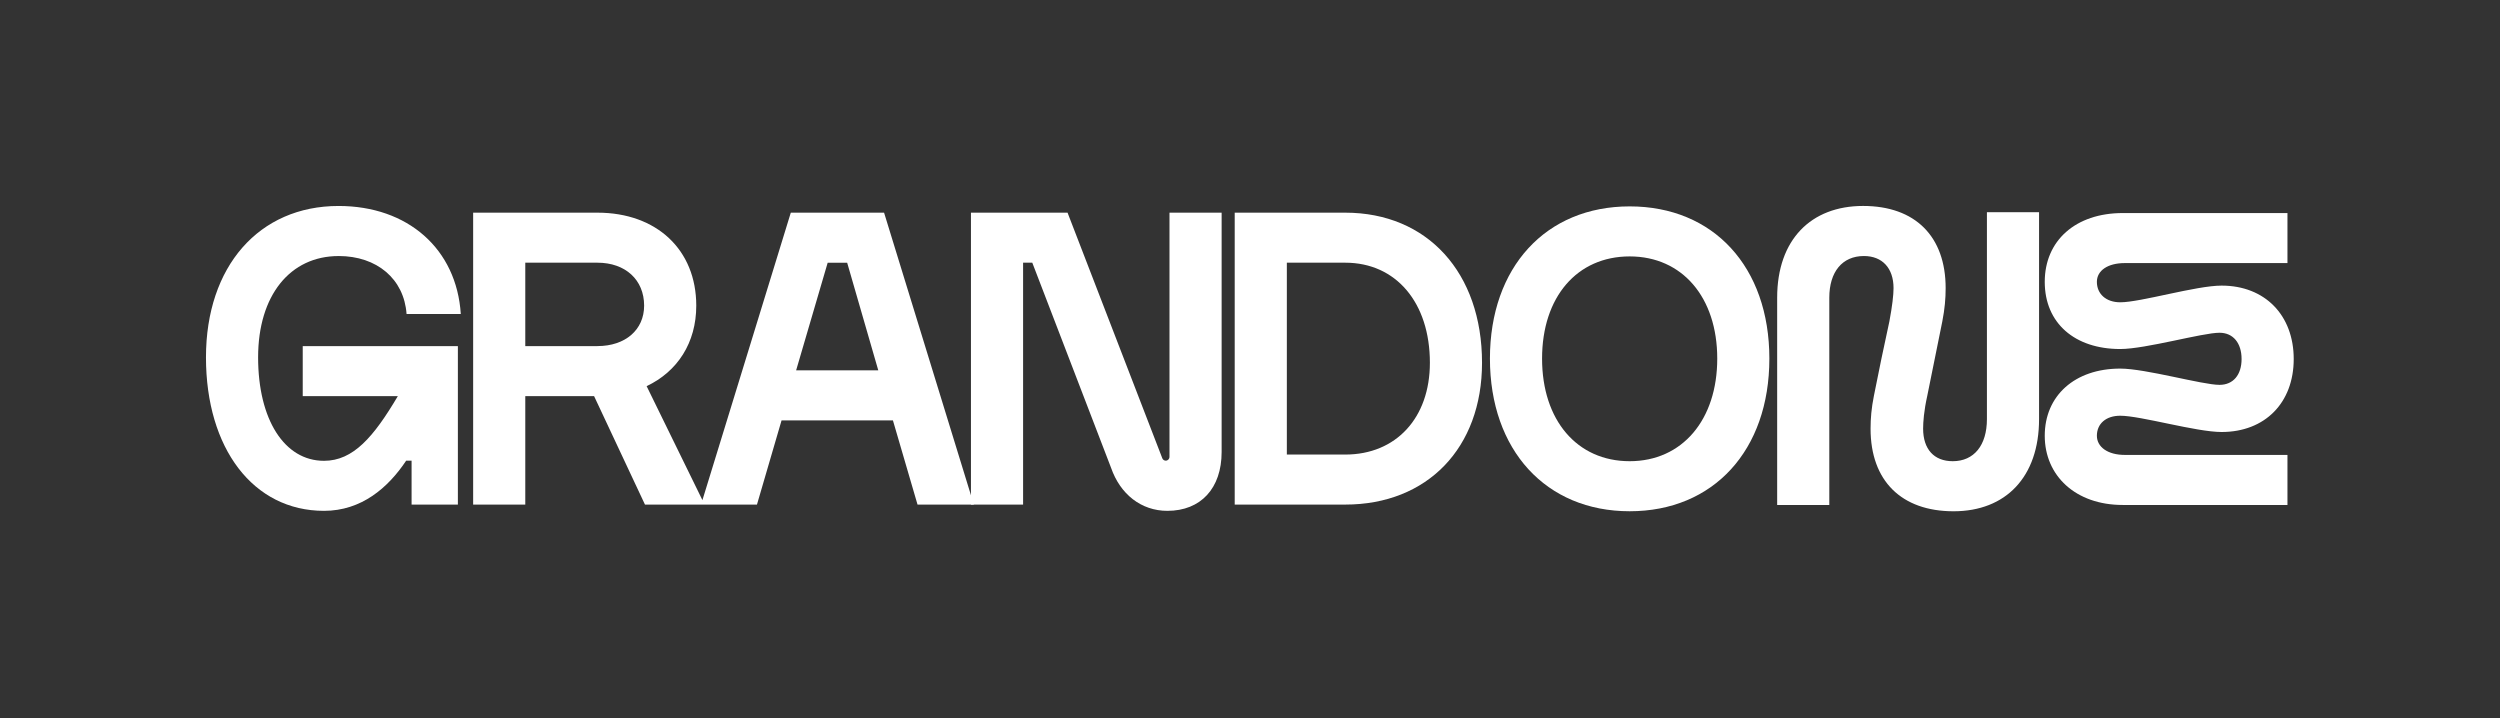
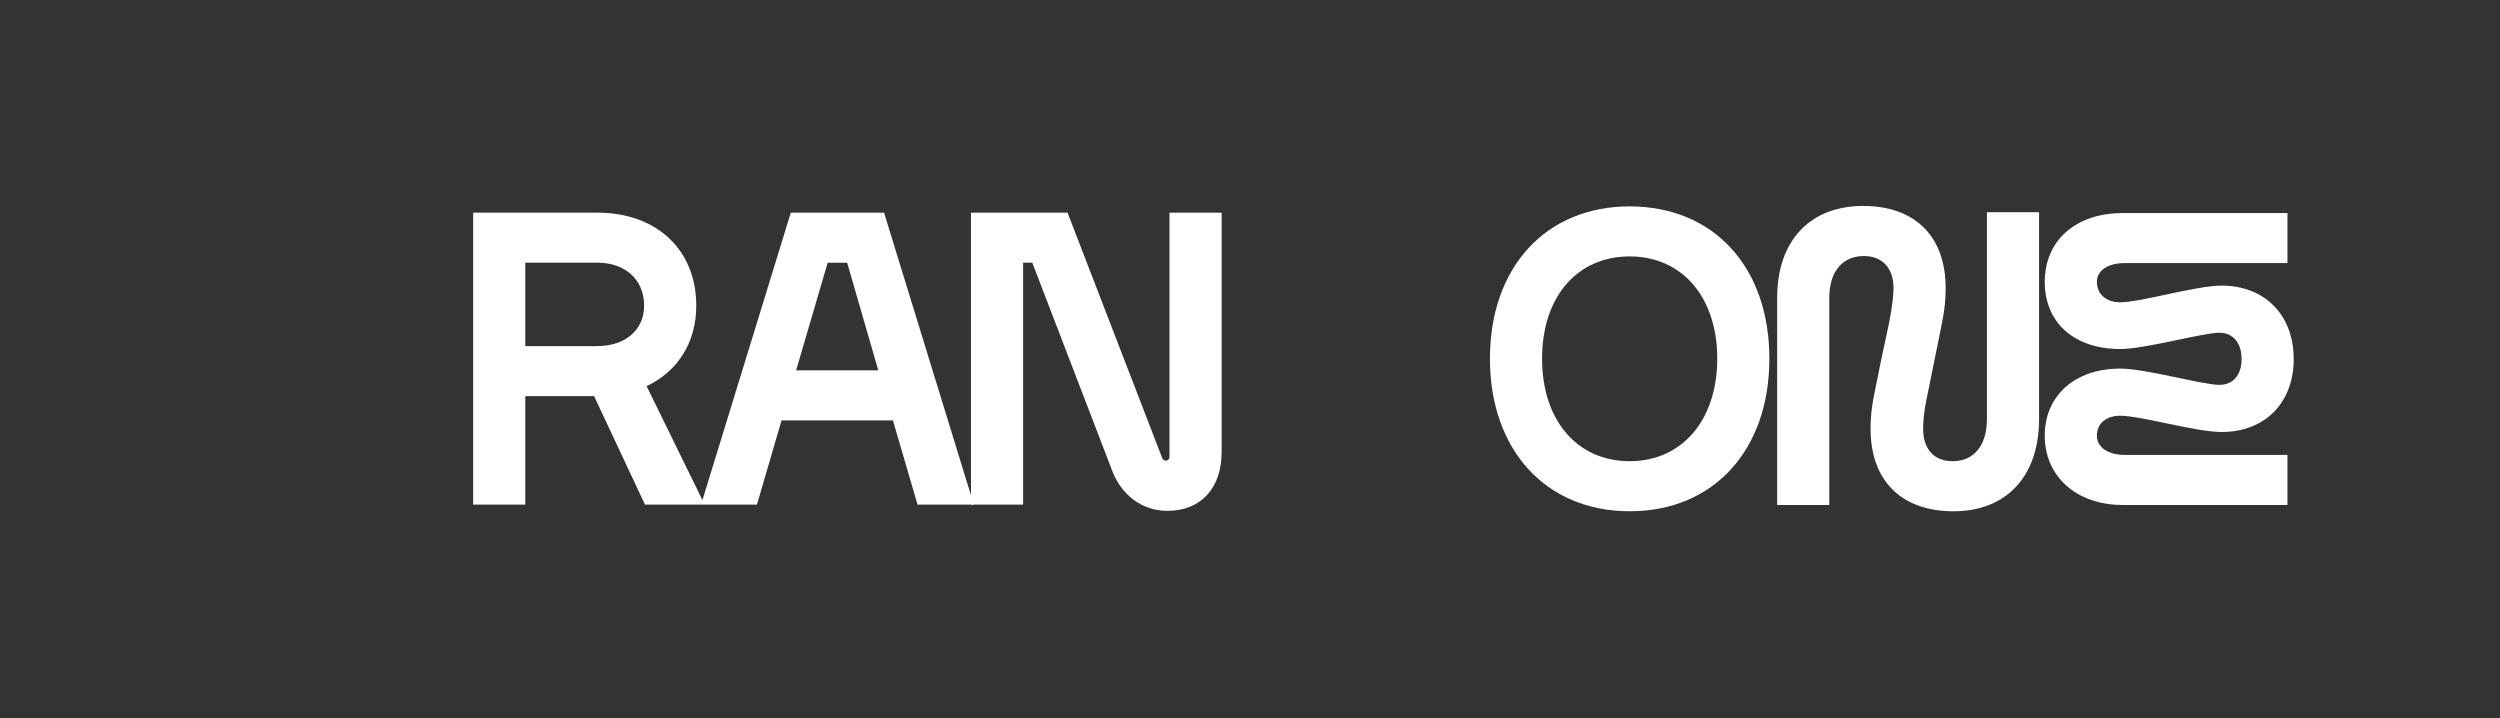
<svg xmlns="http://www.w3.org/2000/svg" width="971" height="279" viewBox="0 0 971 279" fill="none">
  <rect x="0" y="0" width="971" height="279" fill="#333333" stroke="none" />
  <g clip-path="url(#clip0_31_328)">
-     <path d="M131.51 99.44C146.41 99.44 156.94 108.35 157.91 121.96H178.97C177.35 96.68 158.4 80 131.51 80C100.57 80 80 103.49 80 138.8C80 174.11 98.3 198.41 125.84 198.41C140.4 198.41 150.75 189.44 157.76 178.92H159.86V195.98H177.84V134.43H117.58V153.87H154.51C145.11 169.75 137.18 178.98 125.84 178.98C110.45 178.98 100.25 162.94 100.25 138.81C100.25 114.68 112.72 99.45 131.51 99.45V99.44Z" fill="white" />
    <path d="M307.15 82.59L272.82 194.25L251.15 149.98C263.14 144.31 270.43 133.13 270.43 118.72C270.43 97.01 255.04 82.6 232.04 82.6H183.77V195.99H204.02V153.87H230.75L250.51 195.99H294L303.56 163.27H346.81L356.37 195.99H378.24L343.37 82.59H307.15ZM232.04 134.43H204.02V102.03H232.04C242.89 102.03 250.18 108.67 250.18 118.71C250.18 128.1 242.89 134.42 232.04 134.42V134.43ZM309.22 143.83L321.47 102.04H329.04L341.12 143.83H309.21H309.22Z" fill="white" />
    <path d="M454.22 177.48C454.22 178.27 453.58 178.92 452.78 178.92C452.19 178.92 451.65 178.55 451.44 178L414.63 82.59H377.12V195.98H397.37V102.03H400.94L431.55 181.73C435.11 191.94 443.21 198.41 453.42 198.41C466.38 198.41 474.48 189.66 474.48 175.57V82.59H454.23V177.48H454.22Z" fill="white" />
-     <path d="M522.49 82.59H479.56V195.98H522.49C554.4 195.98 575.62 173.95 575.62 140.91C575.62 105.92 554.4 82.6 522.49 82.6V82.59ZM522.49 176.54H499.81V102.03H522.49C542.25 102.03 555.37 117.58 555.37 140.91C555.37 162.29 542.25 176.55 522.49 176.55V176.54Z" fill="white" />
    <path d="M632.96 80.16C600.4 80.16 578.69 103.81 578.69 139.28C578.69 174.75 600.4 198.57 632.96 198.57C665.52 198.57 687.22 174.92 687.22 139.28C687.22 103.64 665.52 80.16 632.96 80.16ZM632.96 179.13C612.55 179.13 598.94 163.25 598.94 139.28C598.94 115.31 612.55 99.59 632.96 99.59C653.37 99.59 666.98 115.47 666.98 139.28C666.98 163.09 653.37 179.13 632.96 179.13Z" fill="white" />
    <path d="M771.72 162.77C771.72 172.98 766.7 179.13 758.44 179.13C751.15 179.13 746.94 174.43 746.94 166.49C746.94 163.9 747.26 159.53 748.56 153.69L754.39 124.86C755.36 119.84 755.69 115.95 755.69 111.9C755.69 91.81 743.87 79.99 723.62 79.99C703.37 79.99 690.25 93.11 690.25 115.63V196.14H710.5V115.64C710.5 105.6 715.52 99.44 723.95 99.44C731.08 99.44 735.45 104.14 735.45 111.91C735.45 114.5 734.96 118.88 733.83 124.87L730.75 139.29L727.83 153.71C726.86 158.57 726.53 162.46 726.53 166.51C726.53 186.76 738.52 198.58 758.76 198.58C779 198.58 791.97 185.3 791.97 162.78V82.43H771.72V162.77Z" fill="white" />
    <path d="M814.43 169.25C814.43 164.55 817.99 161.47 823.5 161.47C831.44 161.47 852.98 167.79 862.86 167.79C879.71 167.79 890.88 156.45 890.88 139.44C890.88 122.43 879.7 110.93 862.86 110.93C852.98 110.93 831.44 117.41 823.5 117.41C817.99 117.41 814.43 114.17 814.43 109.47C814.43 105.1 818.64 102.18 825.28 102.18H888.45V82.75H824.47C806.17 82.75 794.18 93.44 794.18 109.48C794.18 125.52 805.84 135.56 823.5 135.56C833.38 135.56 855.41 129.24 862.05 129.24C867.4 129.24 870.63 133.29 870.63 139.44C870.63 145.59 867.39 149.48 862.05 149.48C855.41 149.48 833.38 143.16 823.5 143.16C805.84 143.16 794.18 153.69 794.18 169.24C794.18 184.79 806.17 196.13 824.47 196.13H888.45V176.69H825.28C818.64 176.69 814.43 173.61 814.43 169.24V169.25Z" fill="white" />
  </g>
  <defs>
    <clipPath id="clip0_31_328">
      <rect width="810.88" height="118.57" fill="white" transform="translate(80 80)" />
    </clipPath>
  </defs>
</svg>